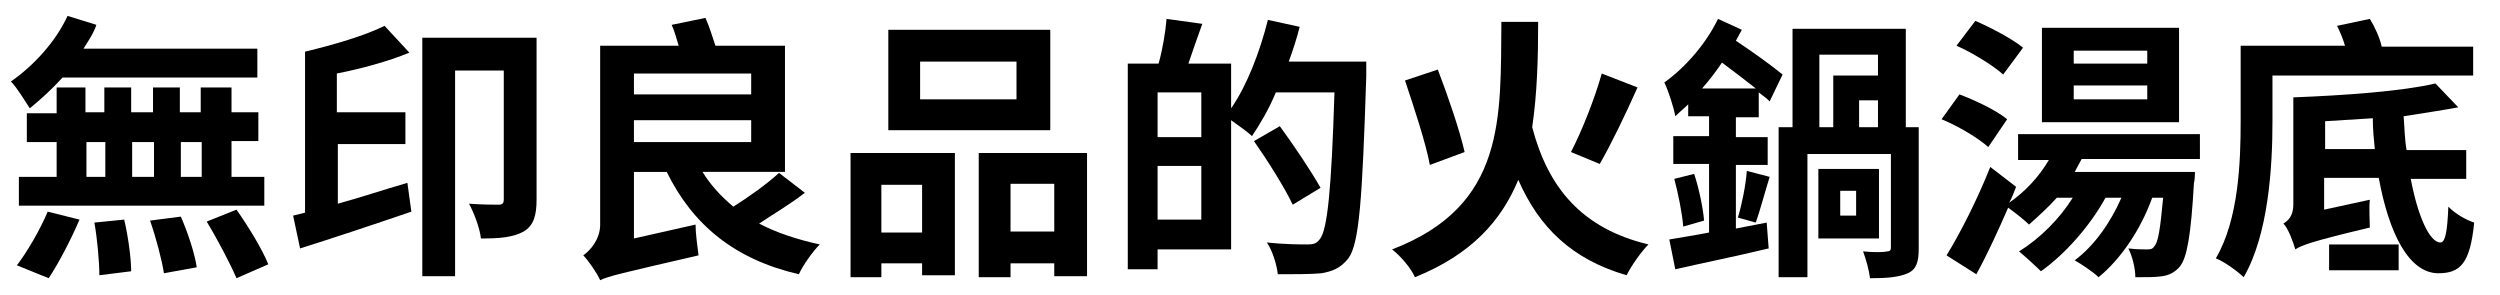
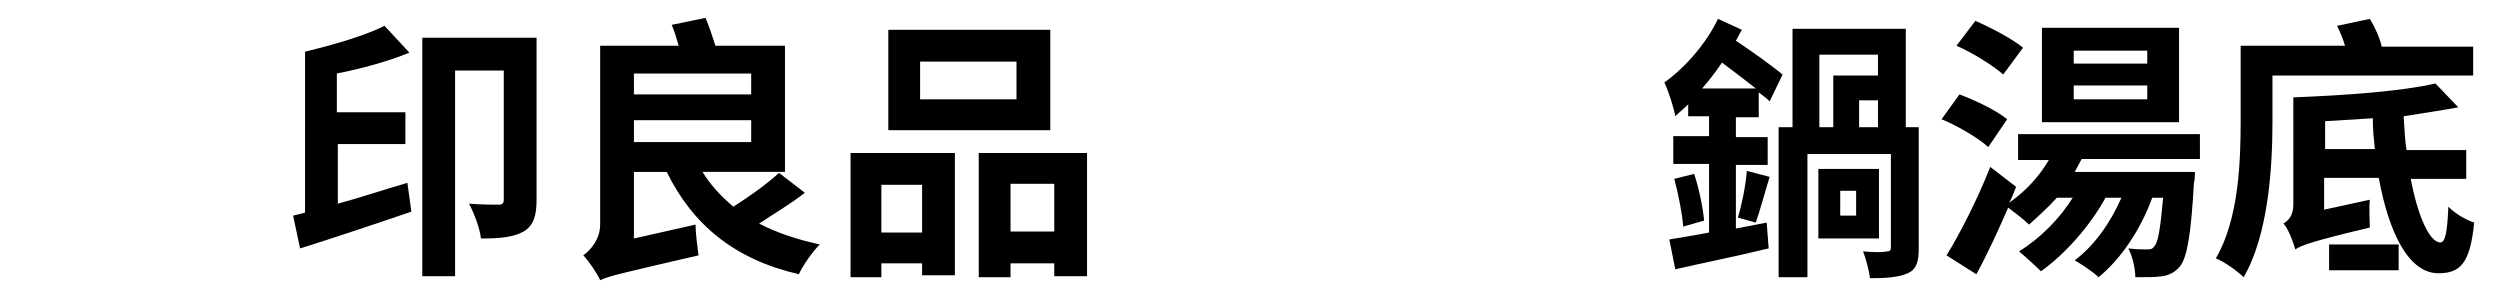
<svg xmlns="http://www.w3.org/2000/svg" version="1.1" id="圖層_1" x="0px" y="0px" viewBox="0 0 251.6 29.7" style="enable-background:new 0 0 251.6 29.7;" xml:space="preserve">
  <g id="圖層_1_00000098926382710500163550000008526699659584375732_">
</g>
  <g>
-     <path d="M6.3,7.8C5.2,9,4.1,10,3,10.9c-0.4-0.6-1.3-2.1-1.9-2.7c2.3-1.6,4.5-4,5.7-6.6l2.9,0.9C9.4,3.4,8.9,4.1,8.4,4.9h17.5v2.9   H6.3z M1.7,26.7c1-1.3,2.3-3.5,3.1-5.4L8,22.1c-0.8,1.9-2.1,4.4-3.1,5.9L1.7,26.7z M23.3,14.3v3.5h3.3v2.9H1.9v-2.9h3.8v-3.5h-3   v-2.9h3V8.8h2.9v2.5h1.9V8.8h2.7v2.5h2.2V8.8h2.7v2.5h2.1V8.8h3.1v2.5h2.7v2.9H23.3z M8.7,17.8h1.9v-3.5H8.7V17.8z M12.5,22.1   c0.4,1.7,0.7,3.9,0.7,5.2L10,27.7c0-1.3-0.2-3.6-0.5-5.3L12.5,22.1z M13.3,14.3v3.5h2.2v-3.5H13.3z M18.2,21.8   c0.7,1.6,1.4,3.7,1.6,5.1l-3.3,0.6c-0.2-1.3-0.8-3.6-1.4-5.3L18.2,21.8z M20.3,14.3h-2.1v3.5h2.1V14.3z M23.8,21.1   c1.2,1.7,2.6,4,3.2,5.5l-3.2,1.4c-0.6-1.4-1.9-3.9-3-5.7L23.8,21.1z" />
    <path d="M34,20.5c2.2-0.6,4.6-1.4,7-2.1l0.4,2.9c-3.8,1.3-8,2.7-11.2,3.7l-0.7-3.3l1.2-0.3V5.2c2.9-0.7,6-1.6,8-2.6l2.5,2.7   c-2.2,0.9-4.8,1.6-7.3,2.1v3.9h6.9v3.2H34V20.5z M54,20.1c0,1.6-0.3,2.6-1.3,3.2c-1.1,0.6-2.4,0.7-4.3,0.7c-0.1-1-0.7-2.6-1.2-3.5   c1.3,0.1,2.6,0.1,3,0.1c0.4,0,0.5-0.2,0.5-0.5V7.1h-4.9v20.7h-3.3v-24H54V20.1z" />
    <path d="M81,19.4c-1.4,1.1-3.1,2.1-4.6,3.1c1.7,0.9,3.8,1.6,6.1,2.1c-0.7,0.7-1.7,2.1-2.1,3c-6.5-1.5-10.7-5-13.3-10.3h-3.3v6.7   l6.2-1.4c0,0.9,0.2,2.3,0.3,3.1c-7.8,1.8-9.1,2.1-9.9,2.5c-0.3-0.7-1.2-2-1.7-2.5c0.7-0.5,1.7-1.6,1.7-3.1v-18h7.9   c-0.2-0.7-0.4-1.4-0.7-2.1l3.4-0.7c0.4,0.9,0.7,1.9,1,2.8h7v12.7h-8.3c0.8,1.3,1.8,2.4,3.1,3.5c1.6-1,3.4-2.3,4.6-3.4L81,19.4z    M63.8,7.4v2.1h11.8V7.4H63.8z M63.8,14.3h11.8v-2.2H63.8V14.3z" />
    <path d="M85.6,15.4h10.5v12.3h-3.3v-1.2h-4.1v1.4h-3.1V15.4z M88.7,18.6v4.8h4.1v-4.8H88.7z M105.7,13.1H89.4V3h16.3V13.1z    M102.3,6.2h-9.7V10h9.7V6.2z M109.4,15.4v12.4h-3.3v-1.3h-4.4v1.4h-3.2V15.4H109.4z M106.1,23.3v-4.8h-4.4v4.8H106.1z" />
-     <path d="M137.5,6.2c0,0,0,1.1,0,1.5c-0.4,12.4-0.7,16.8-1.8,18.3c-0.8,1-1.6,1.3-2.7,1.5c-1.1,0.1-2.7,0.1-4.4,0.1   c-0.1-0.9-0.5-2.3-1.1-3.2c1.8,0.2,3.4,0.2,4.1,0.2c0.6,0,0.9-0.1,1.2-0.5c0.8-0.9,1.2-5.1,1.5-14.8h-5.9c-0.7,1.7-1.6,3.2-2.4,4.4   c-0.4-0.4-1.4-1.1-2.1-1.6v13h-7.4v2h-3V6.4h3.1c0.4-1.4,0.7-3.2,0.8-4.5l3.6,0.5c-0.5,1.4-1,2.8-1.4,4h4.3v4.5   c1.6-2.3,2.9-5.7,3.7-8.9l3.2,0.7c-0.3,1.2-0.7,2.4-1.1,3.5H137.5z M120.9,9.3h-4.4v4.5h4.4V9.3z M120.9,22.1v-5.4h-4.4v5.4H120.9z    M130.1,20.6c-0.8-1.7-2.5-4.4-3.9-6.4l2.6-1.5c1.4,1.9,3.2,4.6,4.1,6.2L130.1,20.6z" />
-     <path d="M154.8,2.2c0,3.7-0.1,7.2-0.6,10.6c1.6,6.1,5,10.2,11.7,11.8c-0.7,0.7-1.7,2.1-2.2,3.1c-5.5-1.6-8.8-4.8-10.9-9.6   c-1.7,4.1-4.7,7.5-10.4,9.8c-0.4-0.9-1.4-2.1-2.3-2.8c11.5-4.4,10.9-13.3,11-22.9H154.8z M143.9,16.6c-0.4-2.2-1.6-5.8-2.5-8.5   l3.3-1.1c1,2.6,2.2,6.1,2.7,8.3L143.9,16.6z M164.8,8.8c-1.2,2.7-2.7,5.8-3.8,7.7l-2.9-1.2c1.1-2.1,2.4-5.4,3.1-7.9L164.8,8.8z" />
    <path d="M177.8,22.4L178,25c-3.3,0.8-6.8,1.5-9.4,2.1l-0.6-3c1.1-0.2,2.5-0.4,4-0.7v-6.9h-3.6v-2.8h3.6v-2h-2.1v-1.2   c-0.4,0.4-0.9,0.8-1.3,1.2c-0.1-0.7-0.7-2.6-1.1-3.4c2.1-1.5,4.2-3.9,5.4-6.4l2.4,1.1c-0.2,0.4-0.4,0.7-0.6,1.1   c1.8,1.2,3.6,2.5,4.7,3.4l-1.3,2.7c-0.3-0.3-0.7-0.6-1.1-0.9v2.5h-2.3v2h3.2v2.8h-3.2V23L177.8,22.4z M170.5,17.5   c0.5,1.5,0.9,3.5,1,4.7l-2.1,0.6c-0.1-1.3-0.5-3.3-0.9-4.8L170.5,17.5z M176.7,8.9c-1-0.8-2.2-1.7-3.4-2.6c-0.6,0.9-1.3,1.8-2,2.6   H176.7z M174.9,21.9c0.4-1.3,0.8-3.3,0.9-4.7l2.3,0.6c-0.5,1.6-1,3.5-1.4,4.6L174.9,21.9z M193.1,12.8V25c0,1.3-0.2,2.1-1.1,2.5   c-0.9,0.4-2.1,0.5-3.8,0.5c-0.1-0.8-0.4-1.9-0.7-2.7c1,0.1,2.1,0.1,2.4,0c0.3,0,0.4-0.1,0.4-0.4v-9.4h-8.4v12.4H179V12.8h1.4V2.9   h11.4v9.9H193.1z M189.1,24H183v-7h6.1V24z M183.1,12.8h1.4V7.6h4.5V5.5h-5.9V12.8z M186.8,19.2h-1.6v2.5h1.6V19.2z M189,10.1h-1.9   v2.7h1.9V10.1z" />
    <path d="M200.1,14.8c-1-0.9-3-2.1-4.7-2.8l1.8-2.5c1.6,0.6,3.7,1.6,4.8,2.5L200.1,14.8z M209.5,16c-0.2,0.4-0.5,0.9-0.7,1.3h12.1   c0,0,0,0.8-0.1,1.1c-0.3,5.3-0.7,7.5-1.4,8.4c-0.5,0.6-1.1,0.9-1.8,1c-0.6,0.1-1.6,0.1-2.7,0.1c0-0.9-0.3-2.1-0.7-2.9   c0.8,0.1,1.4,0.1,1.8,0.1c0.4,0,0.6,0,0.8-0.3c0.4-0.4,0.6-1.7,0.9-4.9h-1.1c-1.2,3.3-3.2,6.2-5.4,8c-0.5-0.5-1.7-1.3-2.4-1.7   c2-1.5,3.6-3.8,4.7-6.3h-1.6c-1.6,2.9-4.1,5.7-6.5,7.4c-0.5-0.5-1.6-1.5-2.2-2c2.1-1.3,4.1-3.3,5.4-5.4h-1.6   c-0.9,1-1.9,1.9-2.8,2.7c-0.4-0.4-1.4-1.2-2.1-1.7c-1,2.3-2.1,4.7-3.2,6.7l-3-1.9c1.3-2.1,3.1-5.6,4.4-8.9l2.6,2   c-0.2,0.5-0.4,1.1-0.7,1.6c1.6-1.1,3-2.6,4-4.3h-3.1v-2.6h18.3V16H209.5z M201.6,7.5c-1-0.9-3.1-2.2-4.7-2.9l1.9-2.5   c1.6,0.7,3.7,1.8,4.8,2.7L201.6,7.5z M219.3,12.3h-13.8V2.8h13.8V12.3z M216.1,5.1h-7.4v1.3h7.4V5.1z M216.1,8.6h-7.4V10h7.4V8.6z" />
    <path d="M228.7,7.5v4.8c0,4.5-0.4,11.3-2.9,15.6c-0.6-0.6-2-1.6-2.8-1.9c2.3-3.9,2.5-9.7,2.5-13.8V4.6h10.5c-0.2-0.7-0.5-1.4-0.8-2   l3.3-0.7c0.5,0.8,1,1.9,1.2,2.8h9.2v2.9H228.7z M242.6,17.9c0.7,3.8,1.9,6.5,3,6.5c0.5,0,0.7-1.1,0.8-3.6c0.7,0.7,1.7,1.3,2.6,1.6   c-0.4,4.1-1.4,5.1-3.6,5.1c-3,0-5-4.1-6-9.6h-5.5v3.2l4.6-1c-0.1,0.9,0,2.1,0,2.8c-5.9,1.4-6.9,1.8-7.5,2.2   c-0.2-0.7-0.7-2.1-1.2-2.6c0.5-0.3,1-0.8,1-1.9V9.8h0l0,0c5.1-0.2,10.9-0.6,14.3-1.4l2.3,2.4c-1.6,0.3-3.6,0.6-5.5,0.9   c0.1,1.2,0.1,2.3,0.3,3.4h6v2.9H242.6z M239,15c-0.1-1-0.2-2-0.2-3.1c-1.6,0.1-3.2,0.2-4.8,0.3V15H239z M234.4,24.6h7v2.6h-7V24.6z   " />
  </g>
</svg>